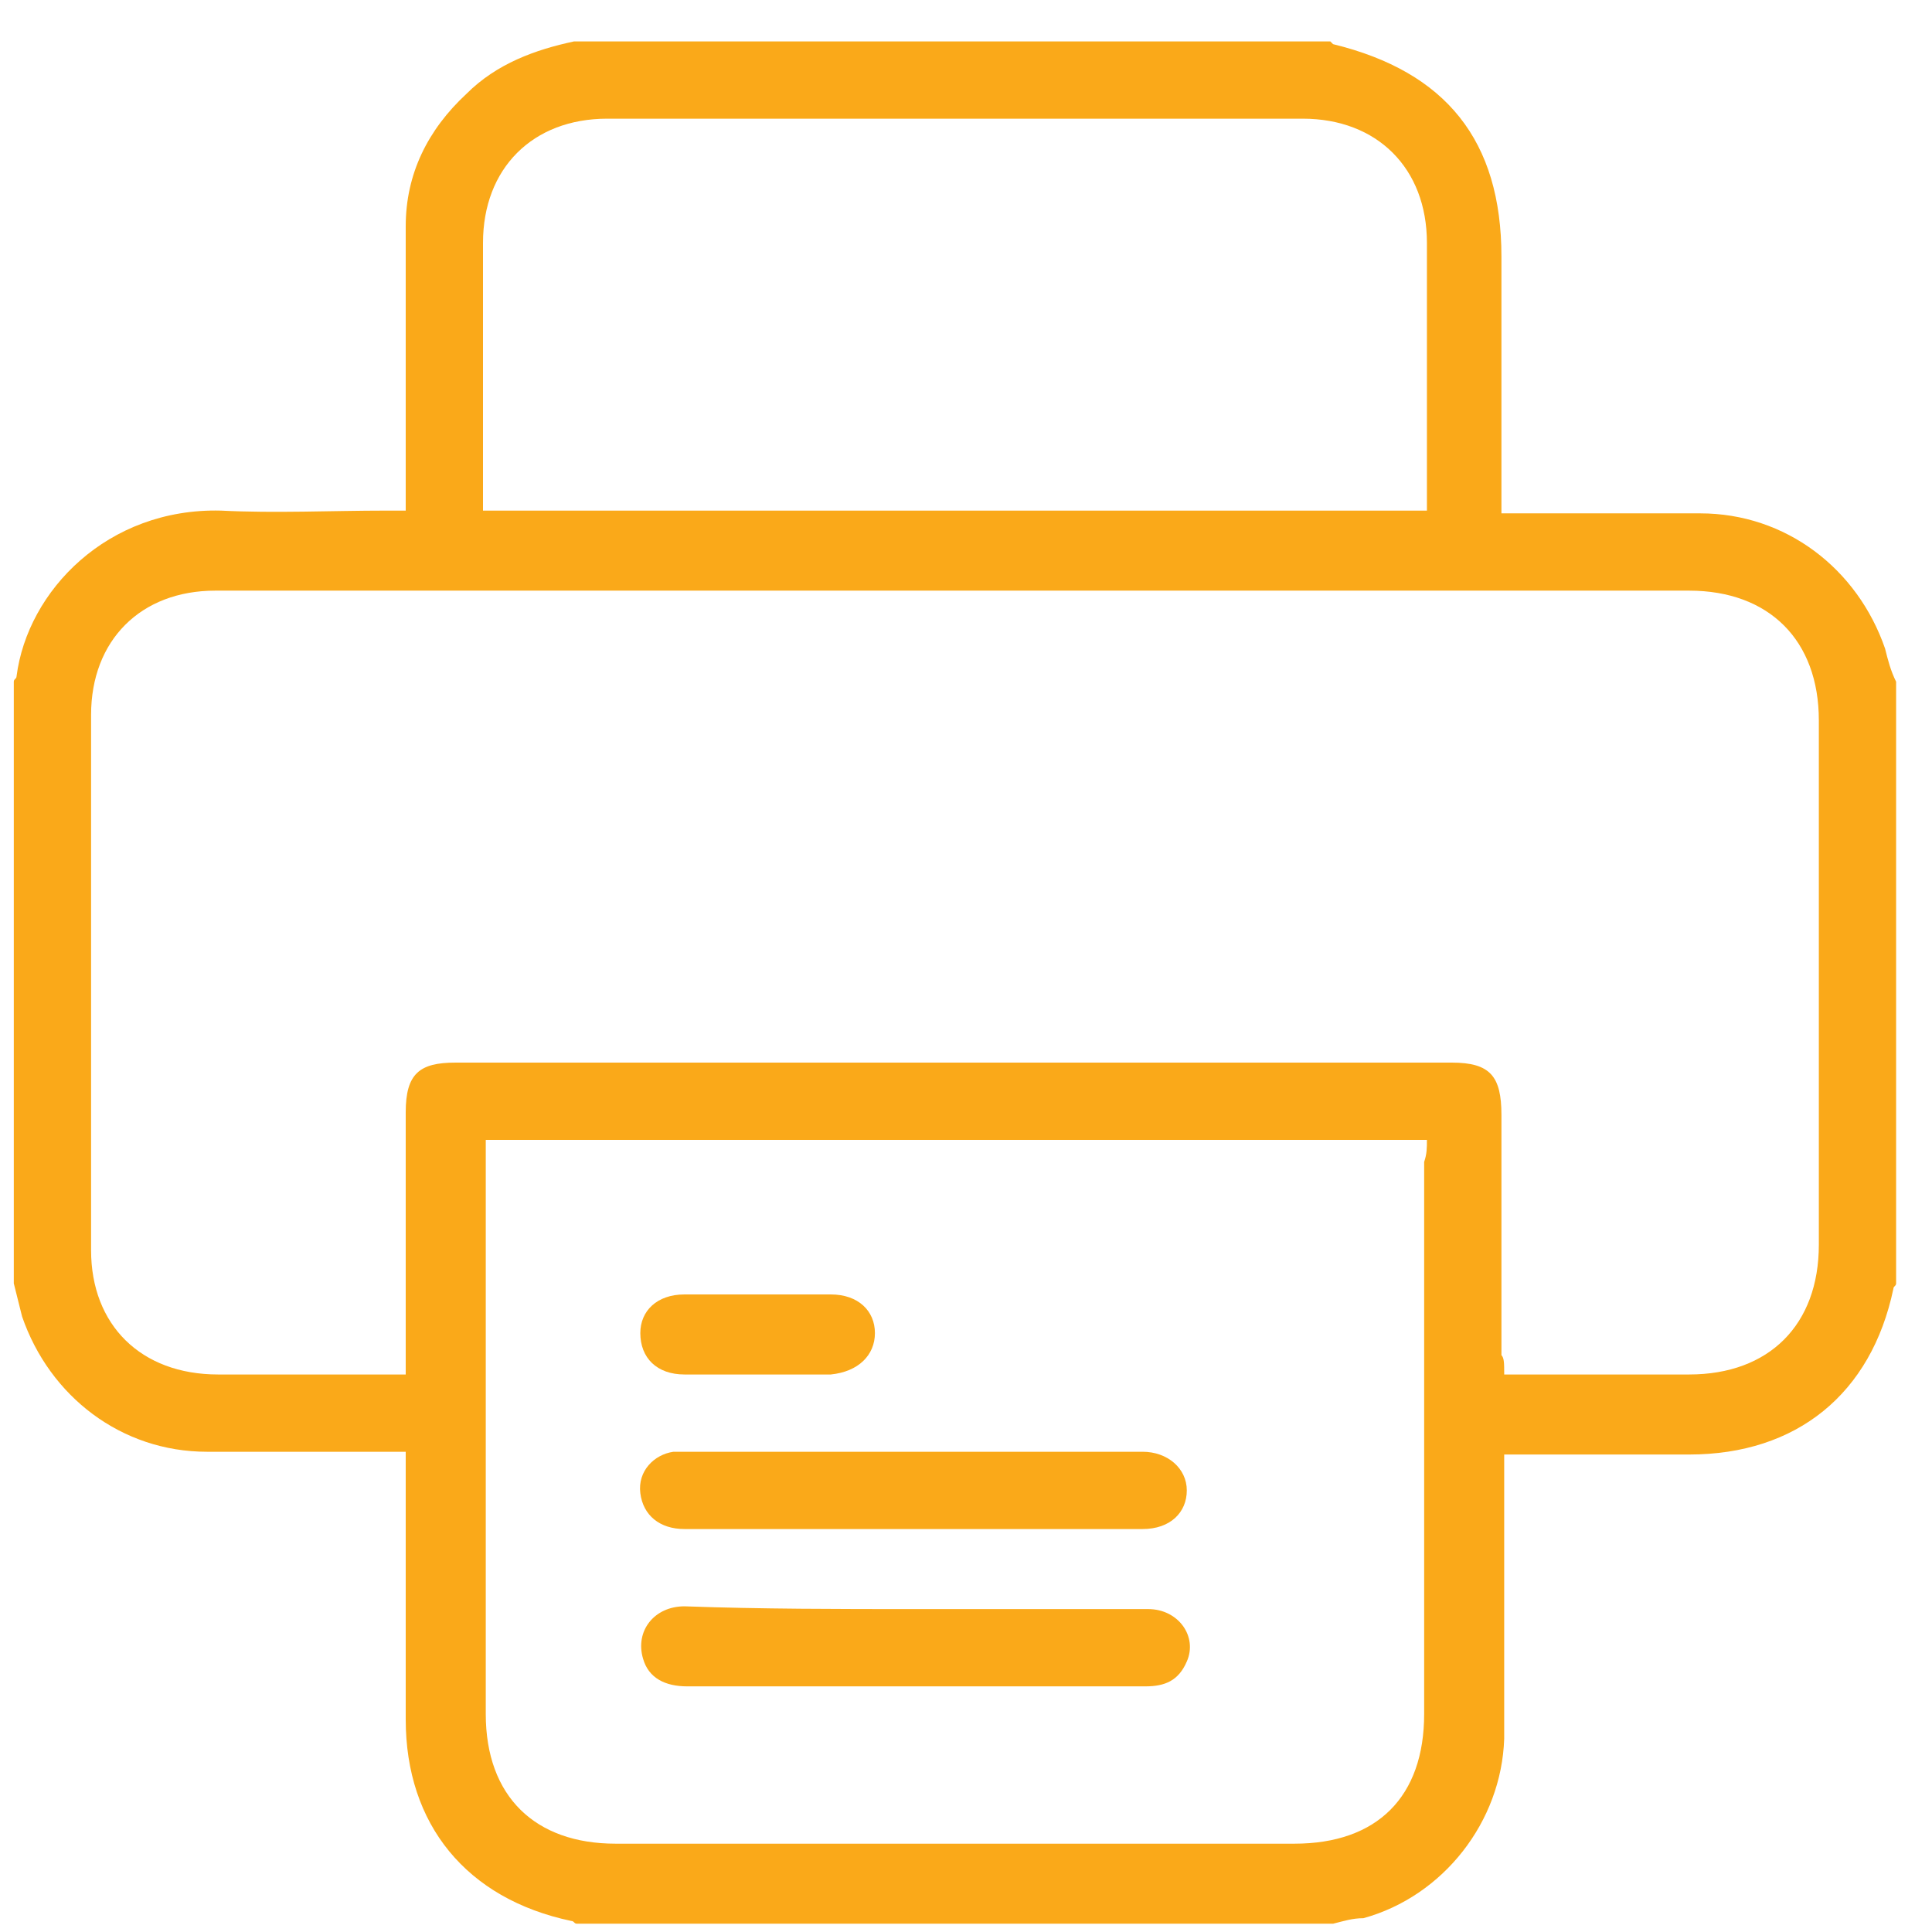
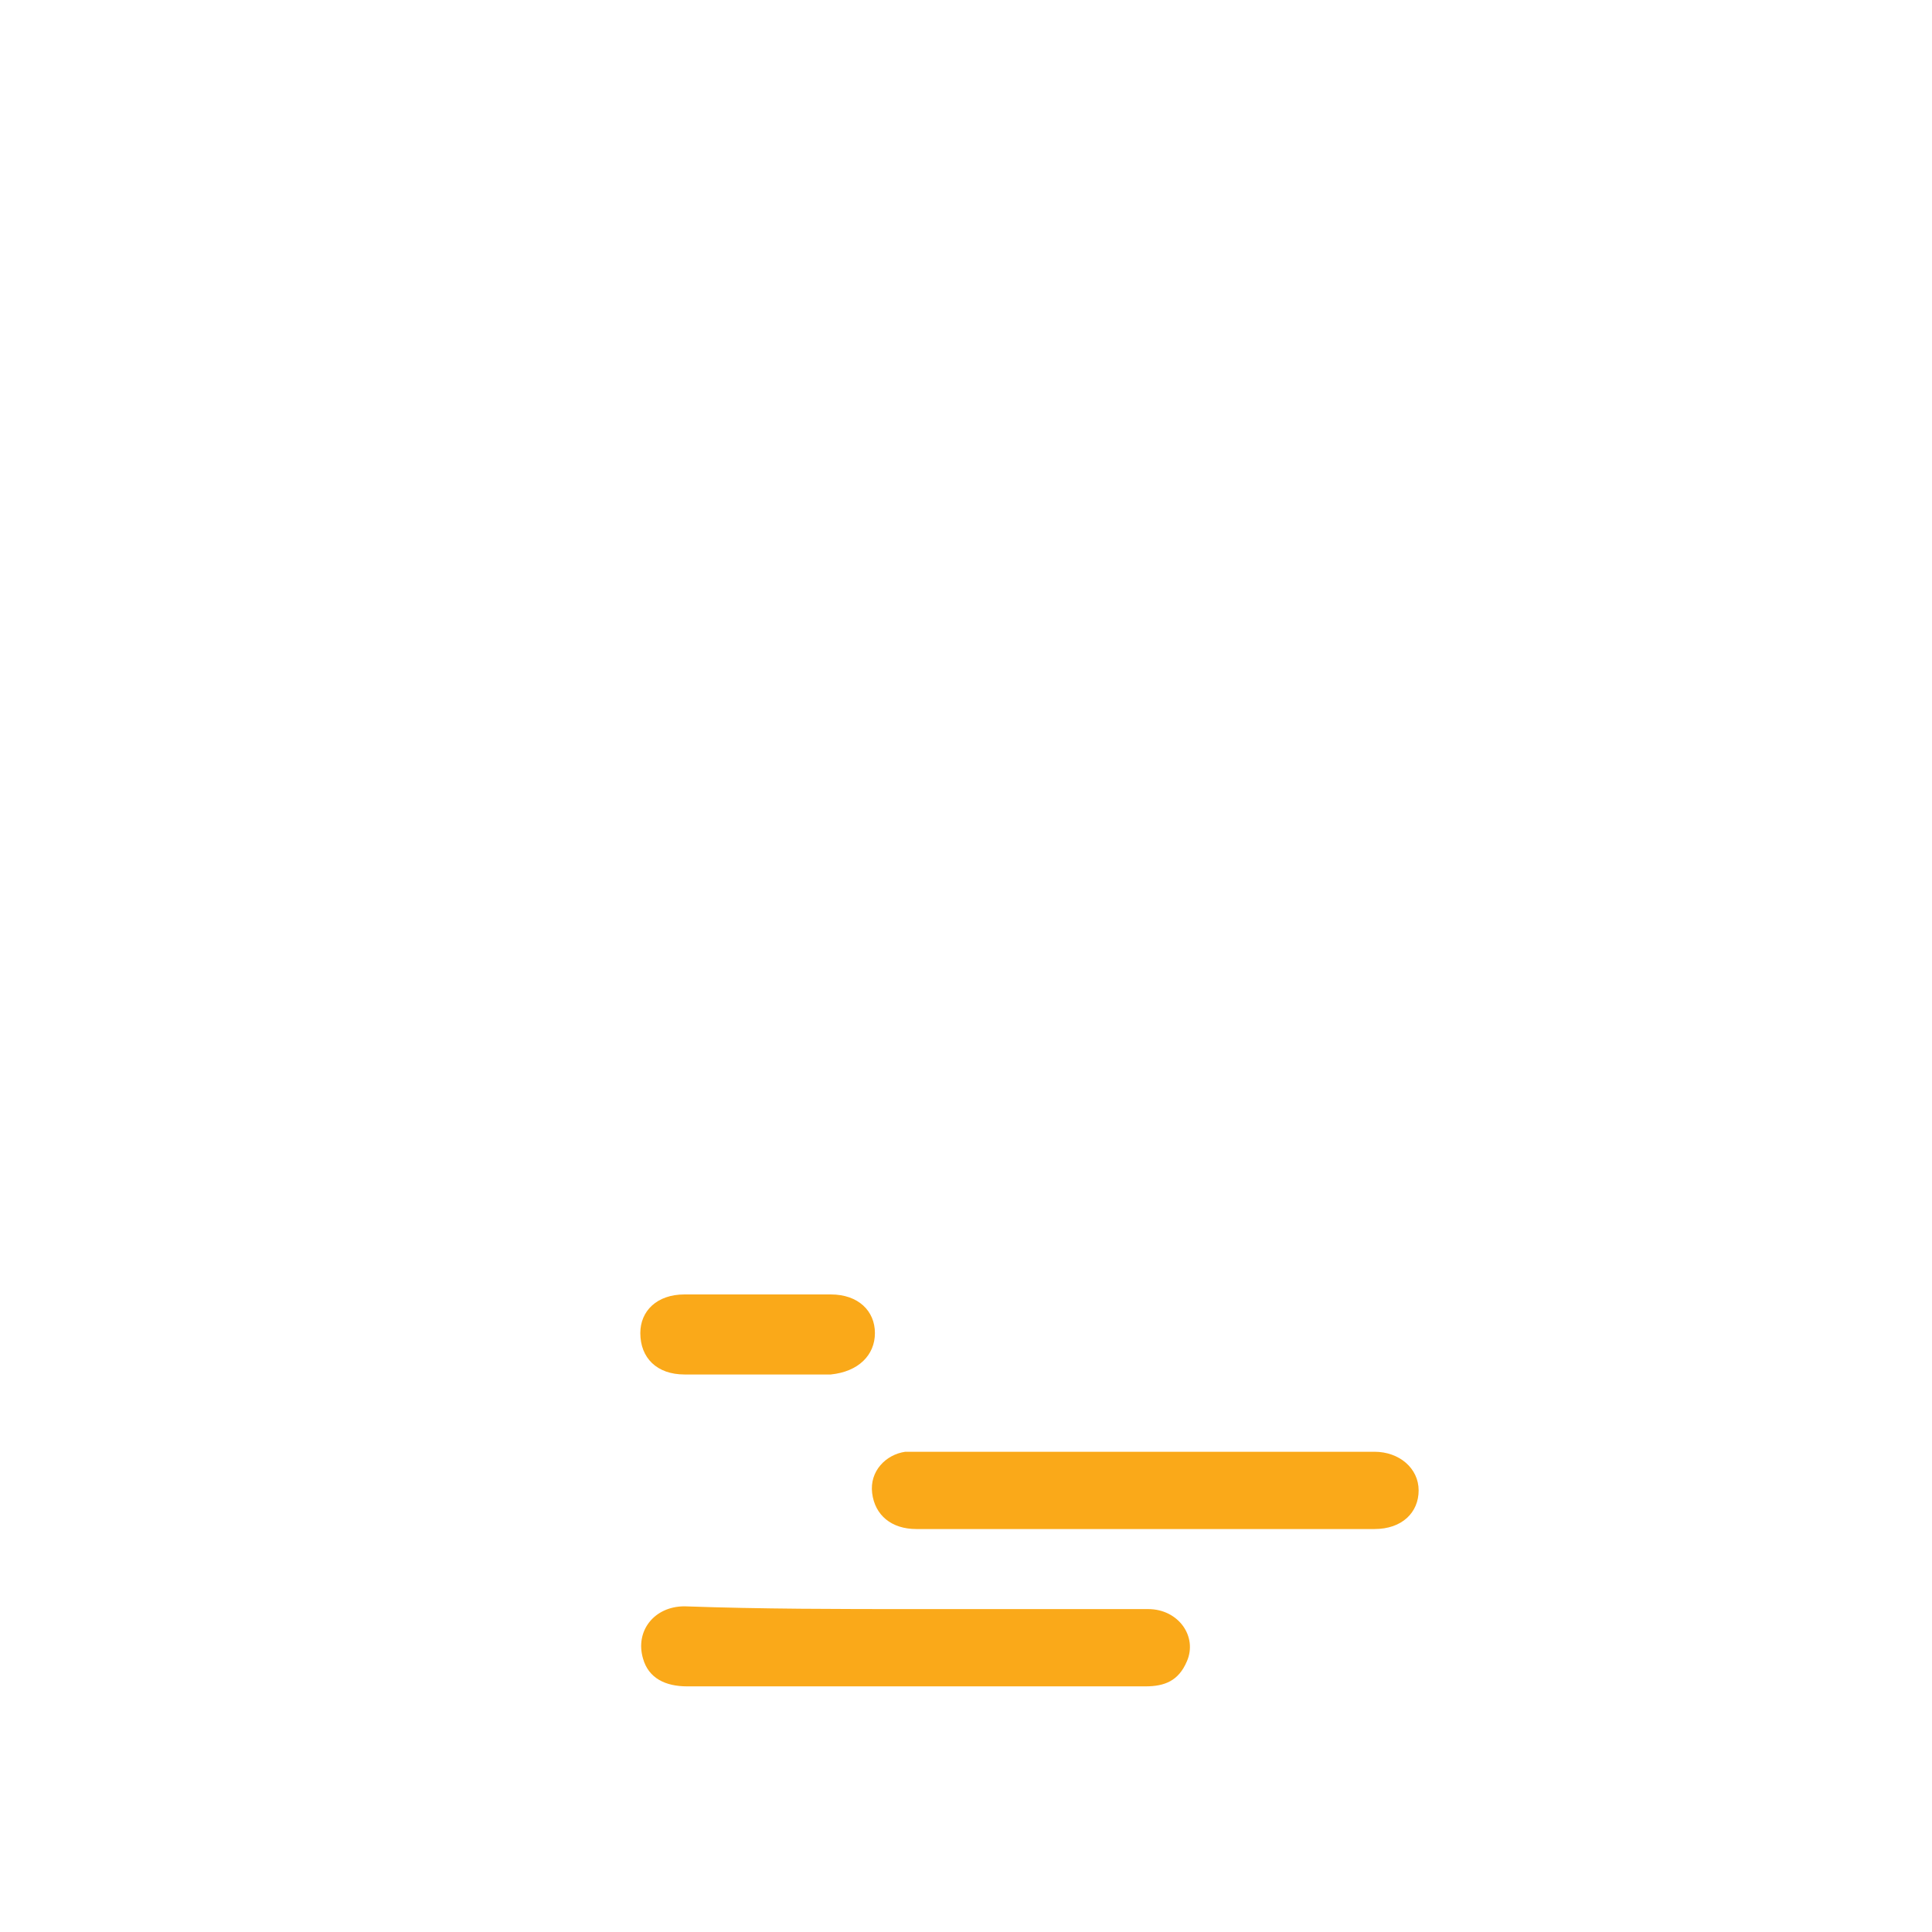
<svg xmlns="http://www.w3.org/2000/svg" version="1.1" id="Layer_1" x="0px" y="0px" viewBox="0 0 70 70" style="enable-background:new 0 0 70 70;" xml:space="preserve">
  <style type="text/css">
	.st0{fill-rule:evenodd;clip-rule:evenodd;fill:#FAA919;}
</style>
  <g>
-     <path class="st0" d="M48.3,69.7c-9.1,0-18.3,0-27.4,0c-0.1,0-0.1-0.1-0.2-0.1c-3.8-0.8-6-3.5-6-7.3c0-3,0-5.9,0-8.9   c0-0.2,0-0.5,0-0.8c-0.3,0-0.6,0-0.8,0c-2.1,0-4.3,0-6.4,0c-3.1,0-5.7-2-6.7-4.9c-0.1-0.4-0.2-0.8-0.3-1.2c0-7.3,0-14.6,0-21.8   c0-0.1,0.1-0.1,0.1-0.2c0.4-3.1,3.3-6.1,7.4-6c2,0.1,4,0,6,0c0.2,0,0.5,0,0.7,0c0-0.4,0-0.6,0-0.9c0-3.1,0-6.3,0-9.4   c0-1.9,0.8-3.5,2.2-4.8c1.1-1.1,2.5-1.6,3.9-1.9c9.1,0,18.3,0,27.4,0l0.1,0.1c4.1,1,6.1,3.5,6.1,7.7c0,2.8,0,5.7,0,8.5   c0,0.2,0,0.5,0,0.8c0.3,0,0.6,0,0.8,0c2.1,0,4.3,0,6.4,0c3.1,0,5.7,2,6.7,4.9c0.1,0.4,0.2,0.8,0.4,1.2c0,7.3,0,14.6,0,21.8   c0,0.1-0.1,0.1-0.1,0.2c-0.8,3.8-3.5,6-7.4,6c-2,0-4,0-6,0c-0.2,0-0.5,0-0.7,0c0,0.4,0,0.6,0,0.9c0,3.1,0,6.3,0,9.4   c-0.1,3-2.2,5.7-5.1,6.5C49,69.5,48.7,69.6,48.3,69.7z M54.5,49.8c2.3,0,4.5,0,6.7,0c2.9,0,4.7-1.8,4.7-4.7c0-6.3,0-12.7,0-19   c0-2.9-1.8-4.7-4.7-4.7c-3,0-5.9,0-8.9,0c-14.8,0-29.7,0-44.5,0c-2.7,0-4.5,1.8-4.5,4.5c0,6.5,0,12.9,0,19.4c0,2.7,1.8,4.5,4.6,4.5   c2,0,4.1,0,6.1,0c0.2,0,0.4,0,0.7,0c0-0.3,0-0.5,0-0.8c0-2.9,0-5.8,0-8.7c0-1.4,0.5-1.8,1.8-1.8c12,0,24.1,0,36.1,0   c1.4,0,1.8,0.5,1.8,1.9c0,2.9,0,5.8,0,8.7C54.5,49.2,54.5,49.4,54.5,49.8z M51.7,41.3c-11.4,0-22.7,0-34.1,0c0,0.3,0,0.5,0,0.8   c0,6.7,0,13.4,0,20c0,3,1.8,4.7,4.7,4.7c8.2,0,16.4,0,24.6,0c3,0,4.7-1.7,4.7-4.7c0-6.7,0-13.4,0-20C51.7,41.8,51.7,41.6,51.7,41.3   z M51.7,18.5c0-0.3,0-0.4,0-0.6c0-3,0-6,0-9.1c0-2.7-1.8-4.5-4.5-4.5c-8.4,0-16.8,0-25.2,0c-2.7,0-4.5,1.8-4.5,4.5c0,3,0,6,0,9.1   c0,0.2,0,0.4,0,0.6C29,18.5,40.3,18.5,51.7,18.5z" />
-     <path class="st0" d="M33.2,55.4c-2.8,0-5.6,0-8.4,0c-0.9,0-1.5-0.5-1.6-1.3s0.5-1.4,1.2-1.5c0.1,0,0.2,0,0.3,0c5.6,0,11.1,0,16.7,0   c0.9,0,1.6,0.6,1.6,1.4c0,0.8-0.6,1.4-1.6,1.4C38.8,55.4,36,55.4,33.2,55.4z" />
+     <path class="st0" d="M33.2,55.4c-0.9,0-1.5-0.5-1.6-1.3s0.5-1.4,1.2-1.5c0.1,0,0.2,0,0.3,0c5.6,0,11.1,0,16.7,0   c0.9,0,1.6,0.6,1.6,1.4c0,0.8-0.6,1.4-1.6,1.4C38.8,55.4,36,55.4,33.2,55.4z" />
    <path class="st0" d="M33.2,58.3c2.8,0,5.6,0,8.4,0c1.1,0,1.8,1,1.4,1.9c-0.3,0.7-0.8,0.9-1.5,0.9c-1.9,0-3.7,0-5.6,0   c-3.7,0-7.4,0-11,0c-0.8,0-1.4-0.3-1.6-1c-0.3-1,0.4-1.9,1.5-1.9C27.6,58.3,30.4,58.3,33.2,58.3z" />
    <path class="st0" d="M27.5,49.8c-0.9,0-1.8,0-2.7,0c-1,0-1.6-0.6-1.6-1.5c0-0.8,0.6-1.4,1.6-1.4c1.8,0,3.5,0,5.3,0   c1,0,1.6,0.6,1.6,1.4c0,0.8-0.6,1.4-1.6,1.5C29.3,49.8,28.4,49.8,27.5,49.8z" />
  </g>
</svg>